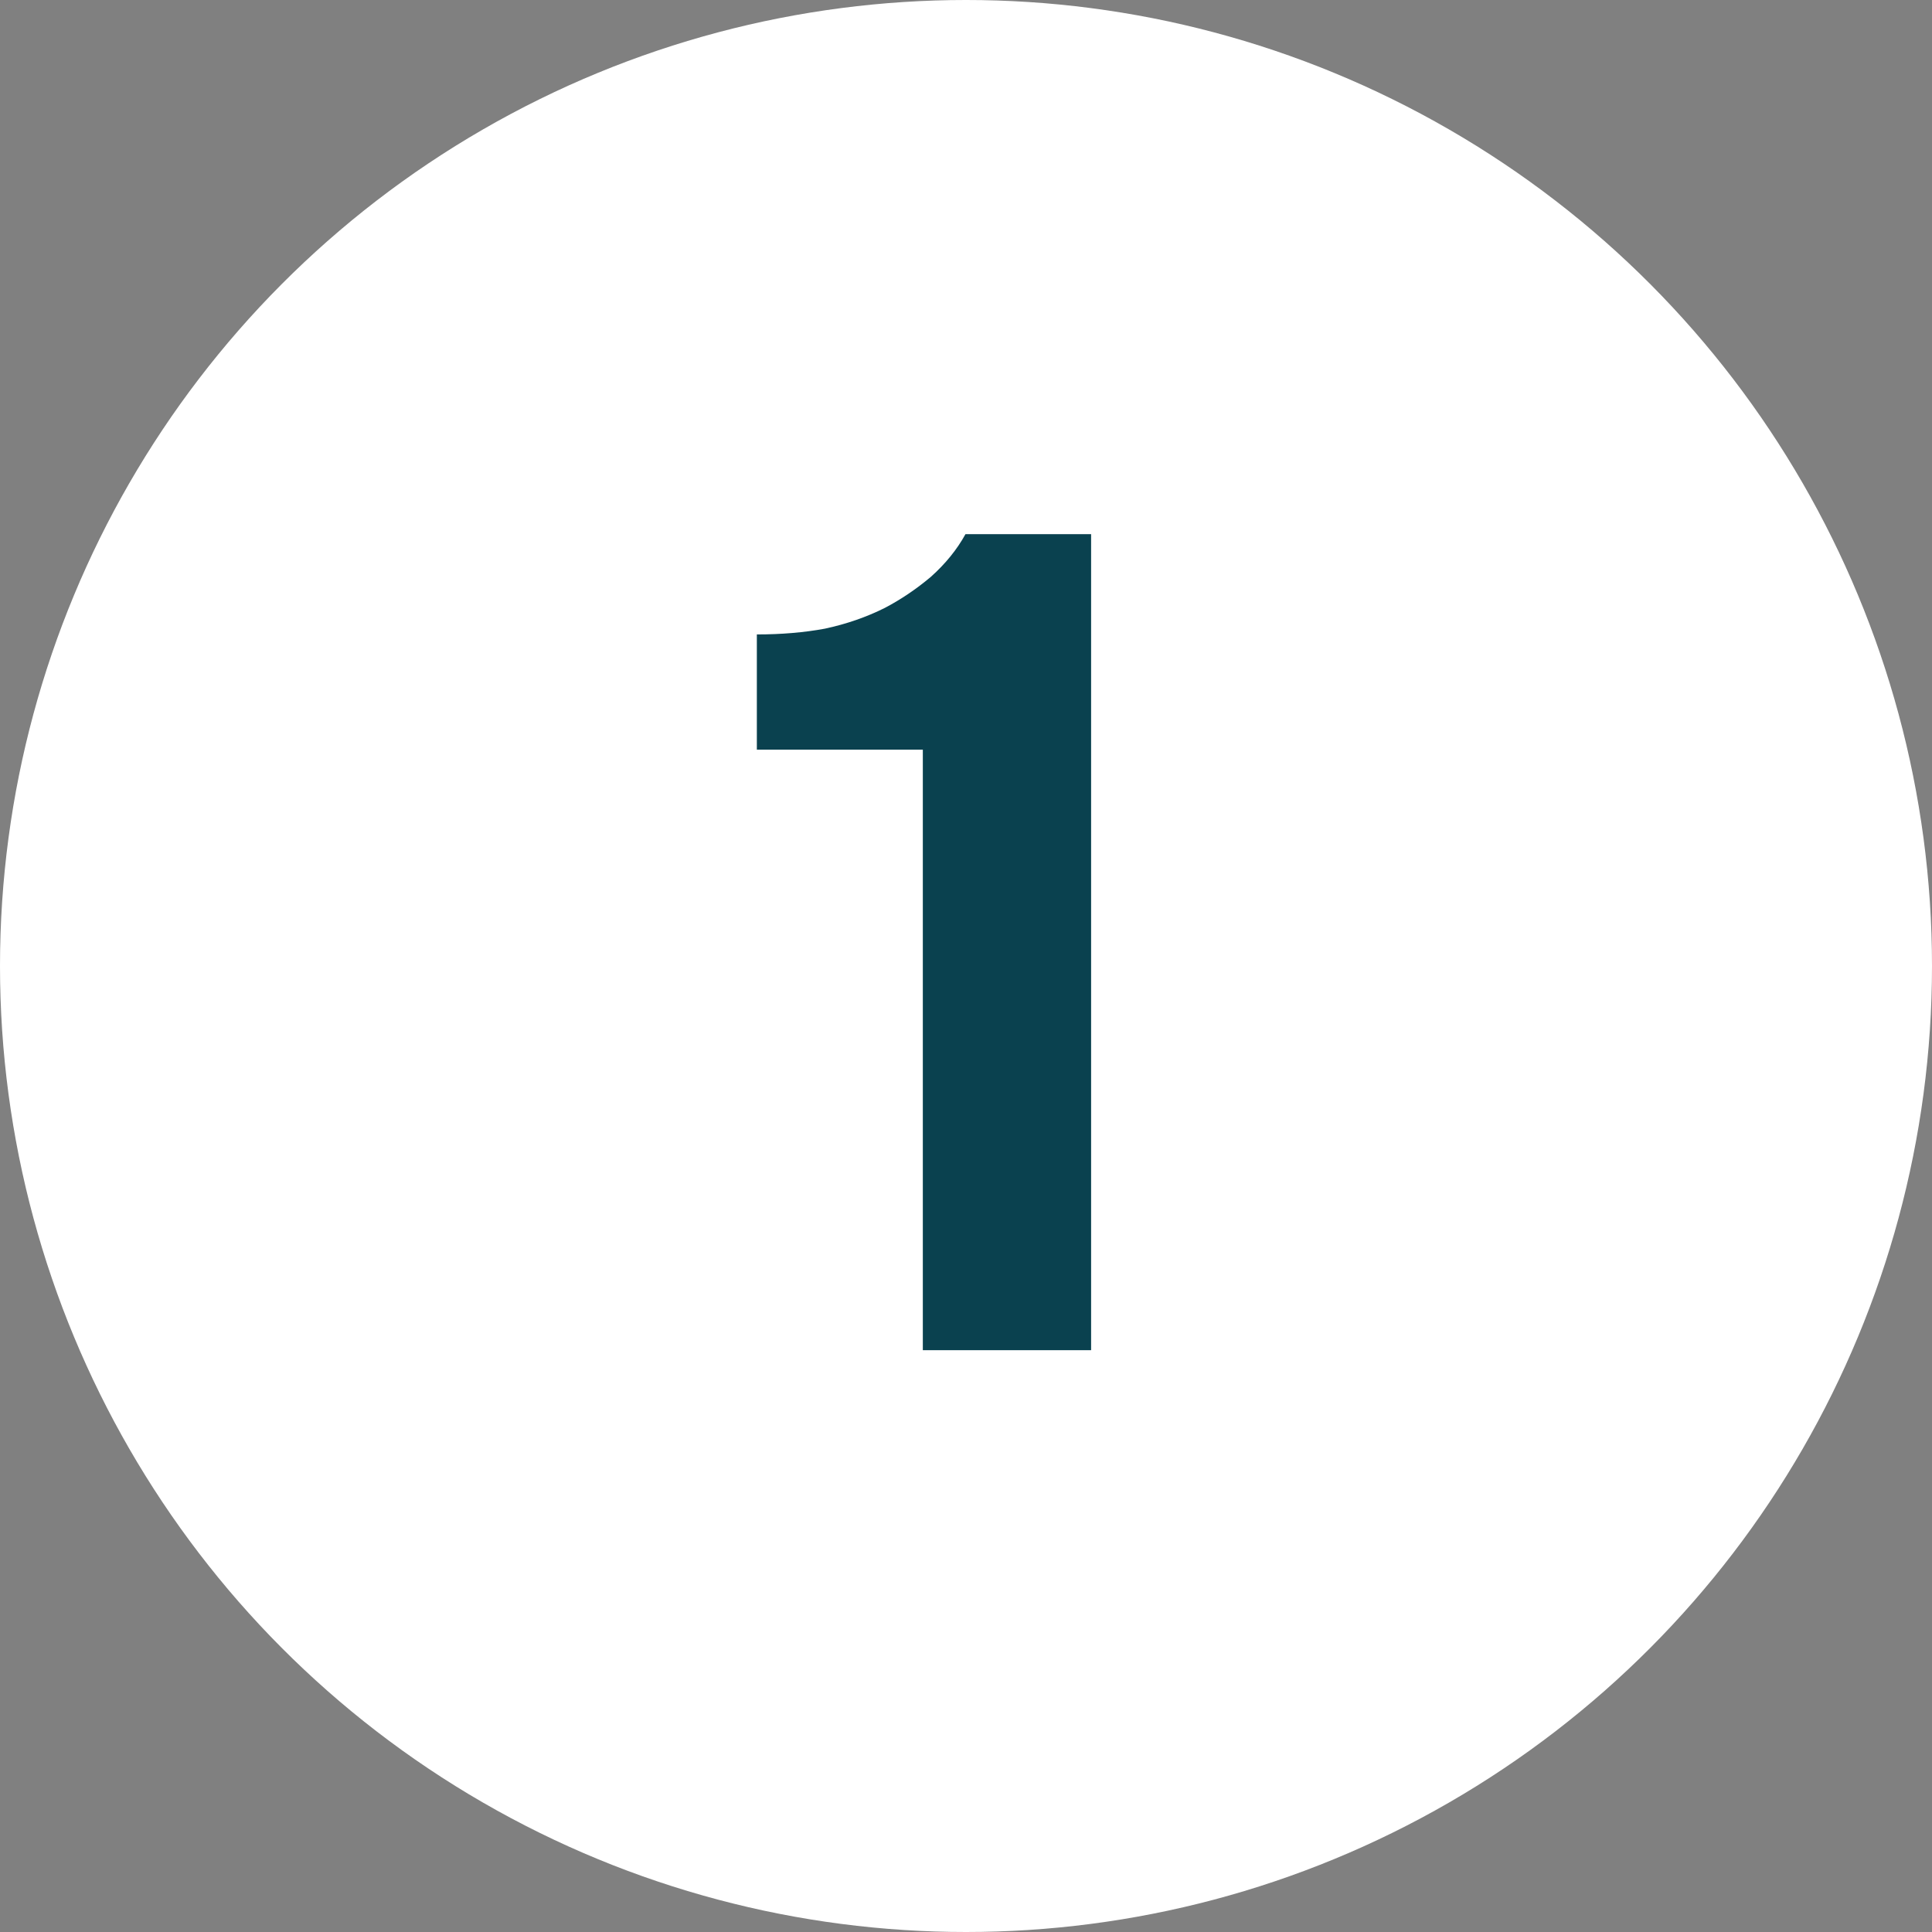
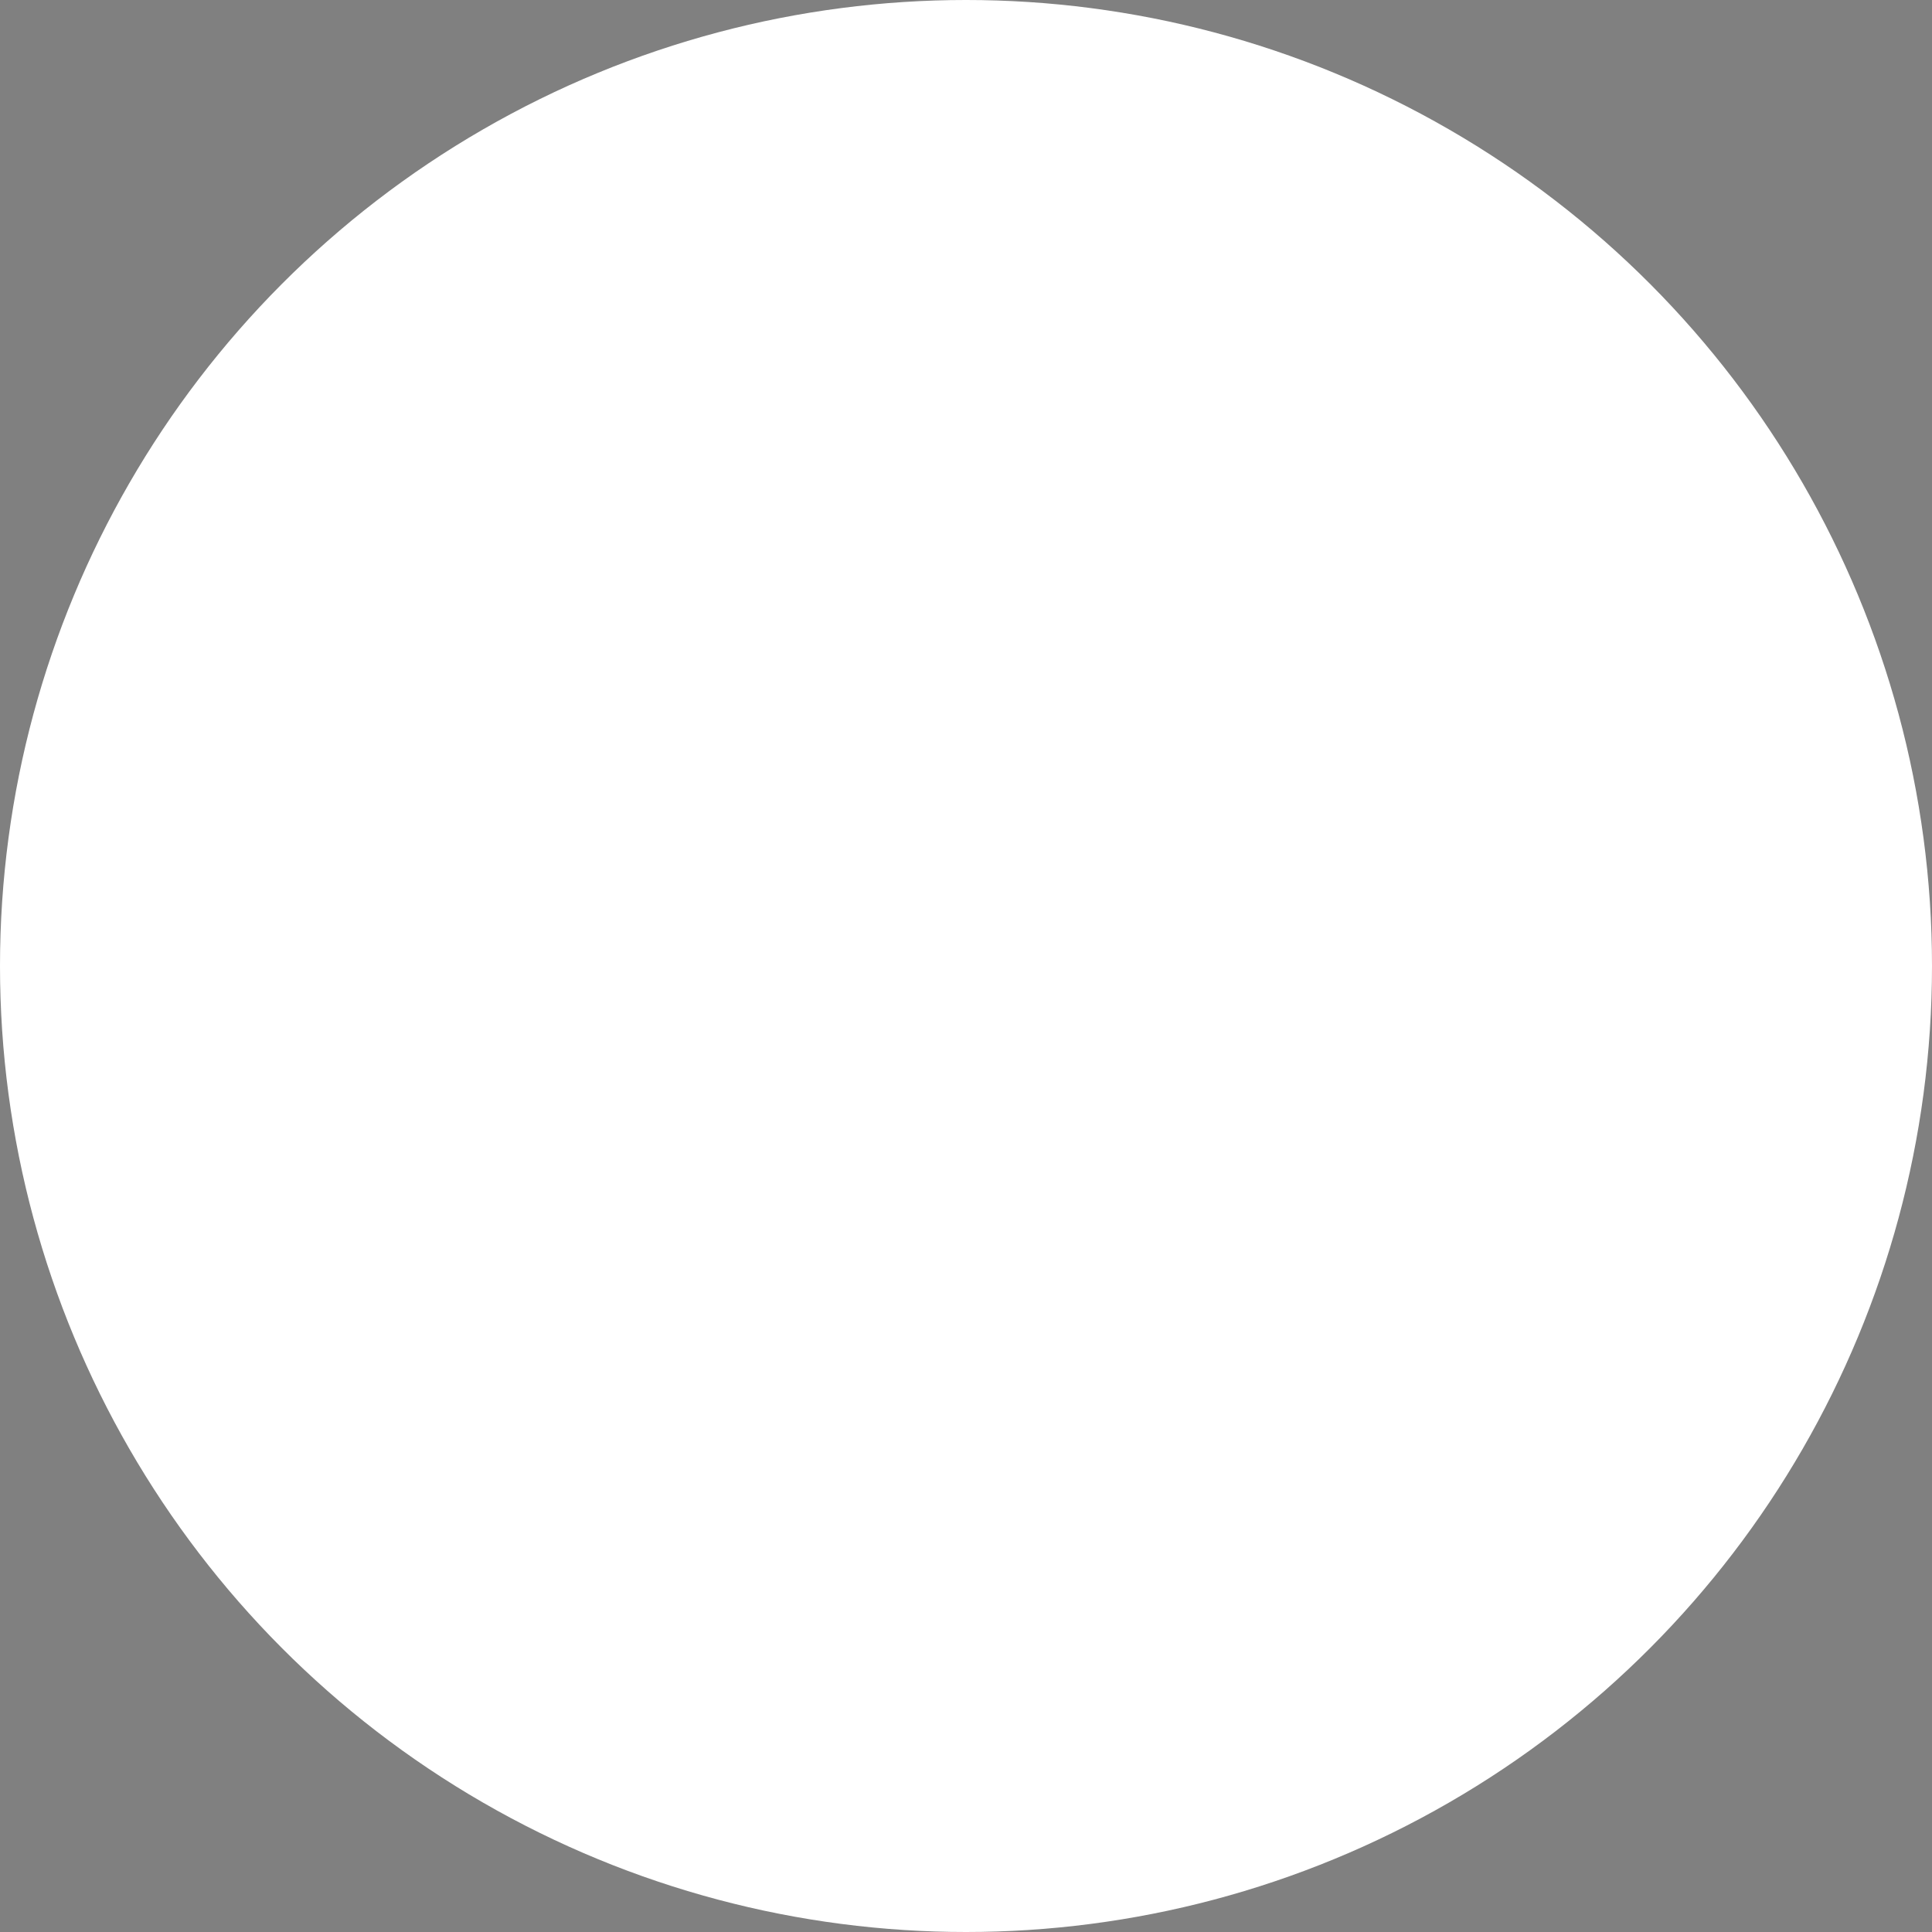
<svg xmlns="http://www.w3.org/2000/svg" width="176" height="176" viewBox="0 0 176 176" fill="none">
  <rect x="0" y="0" width="176" height="176" fill="#808080" stroke="none" />
  <circle cx="88" cy="88" r="88" fill="white" />
-   <path d="M99.397 123H84.067V68.295H68.947V57.795C71.187 57.795 73.252 57.62 75.142 57.27C77.102 56.85 78.922 56.22 80.602 55.38C82.072 54.61 83.472 53.665 84.802 52.545C86.132 51.355 87.182 50.06 87.952 48.66H99.397V123Z" fill="#0A414F" />
</svg>